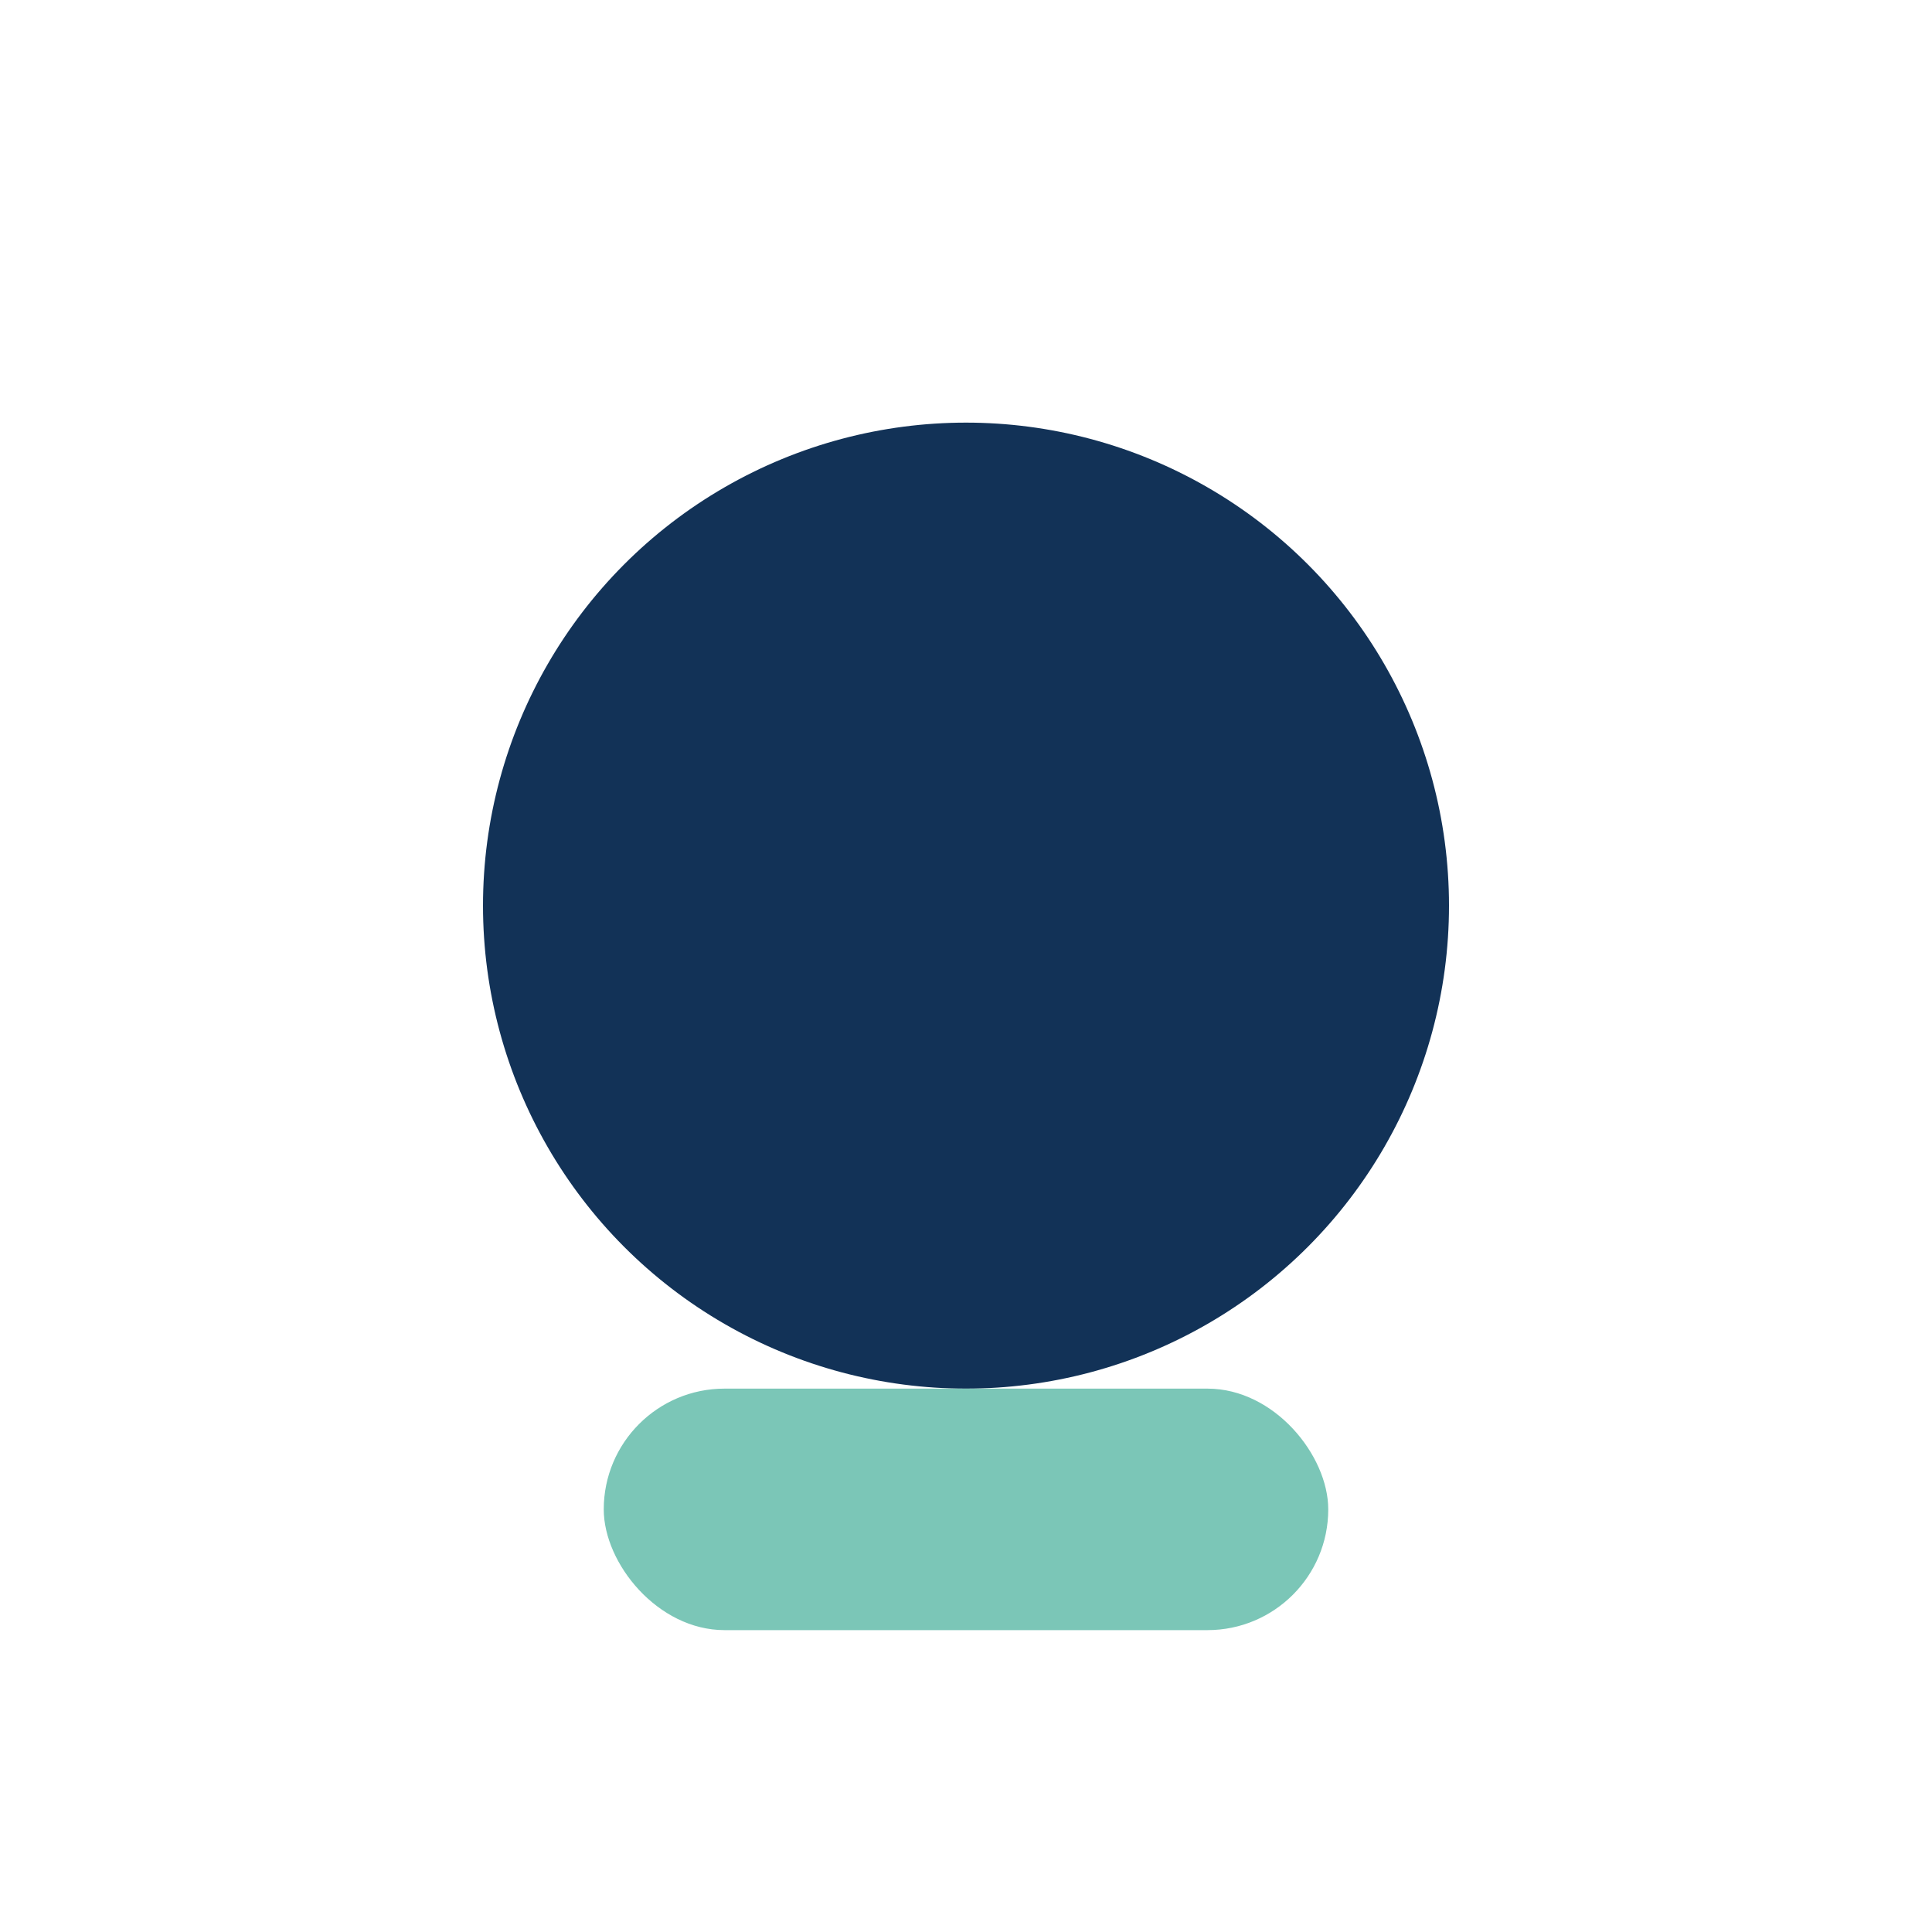
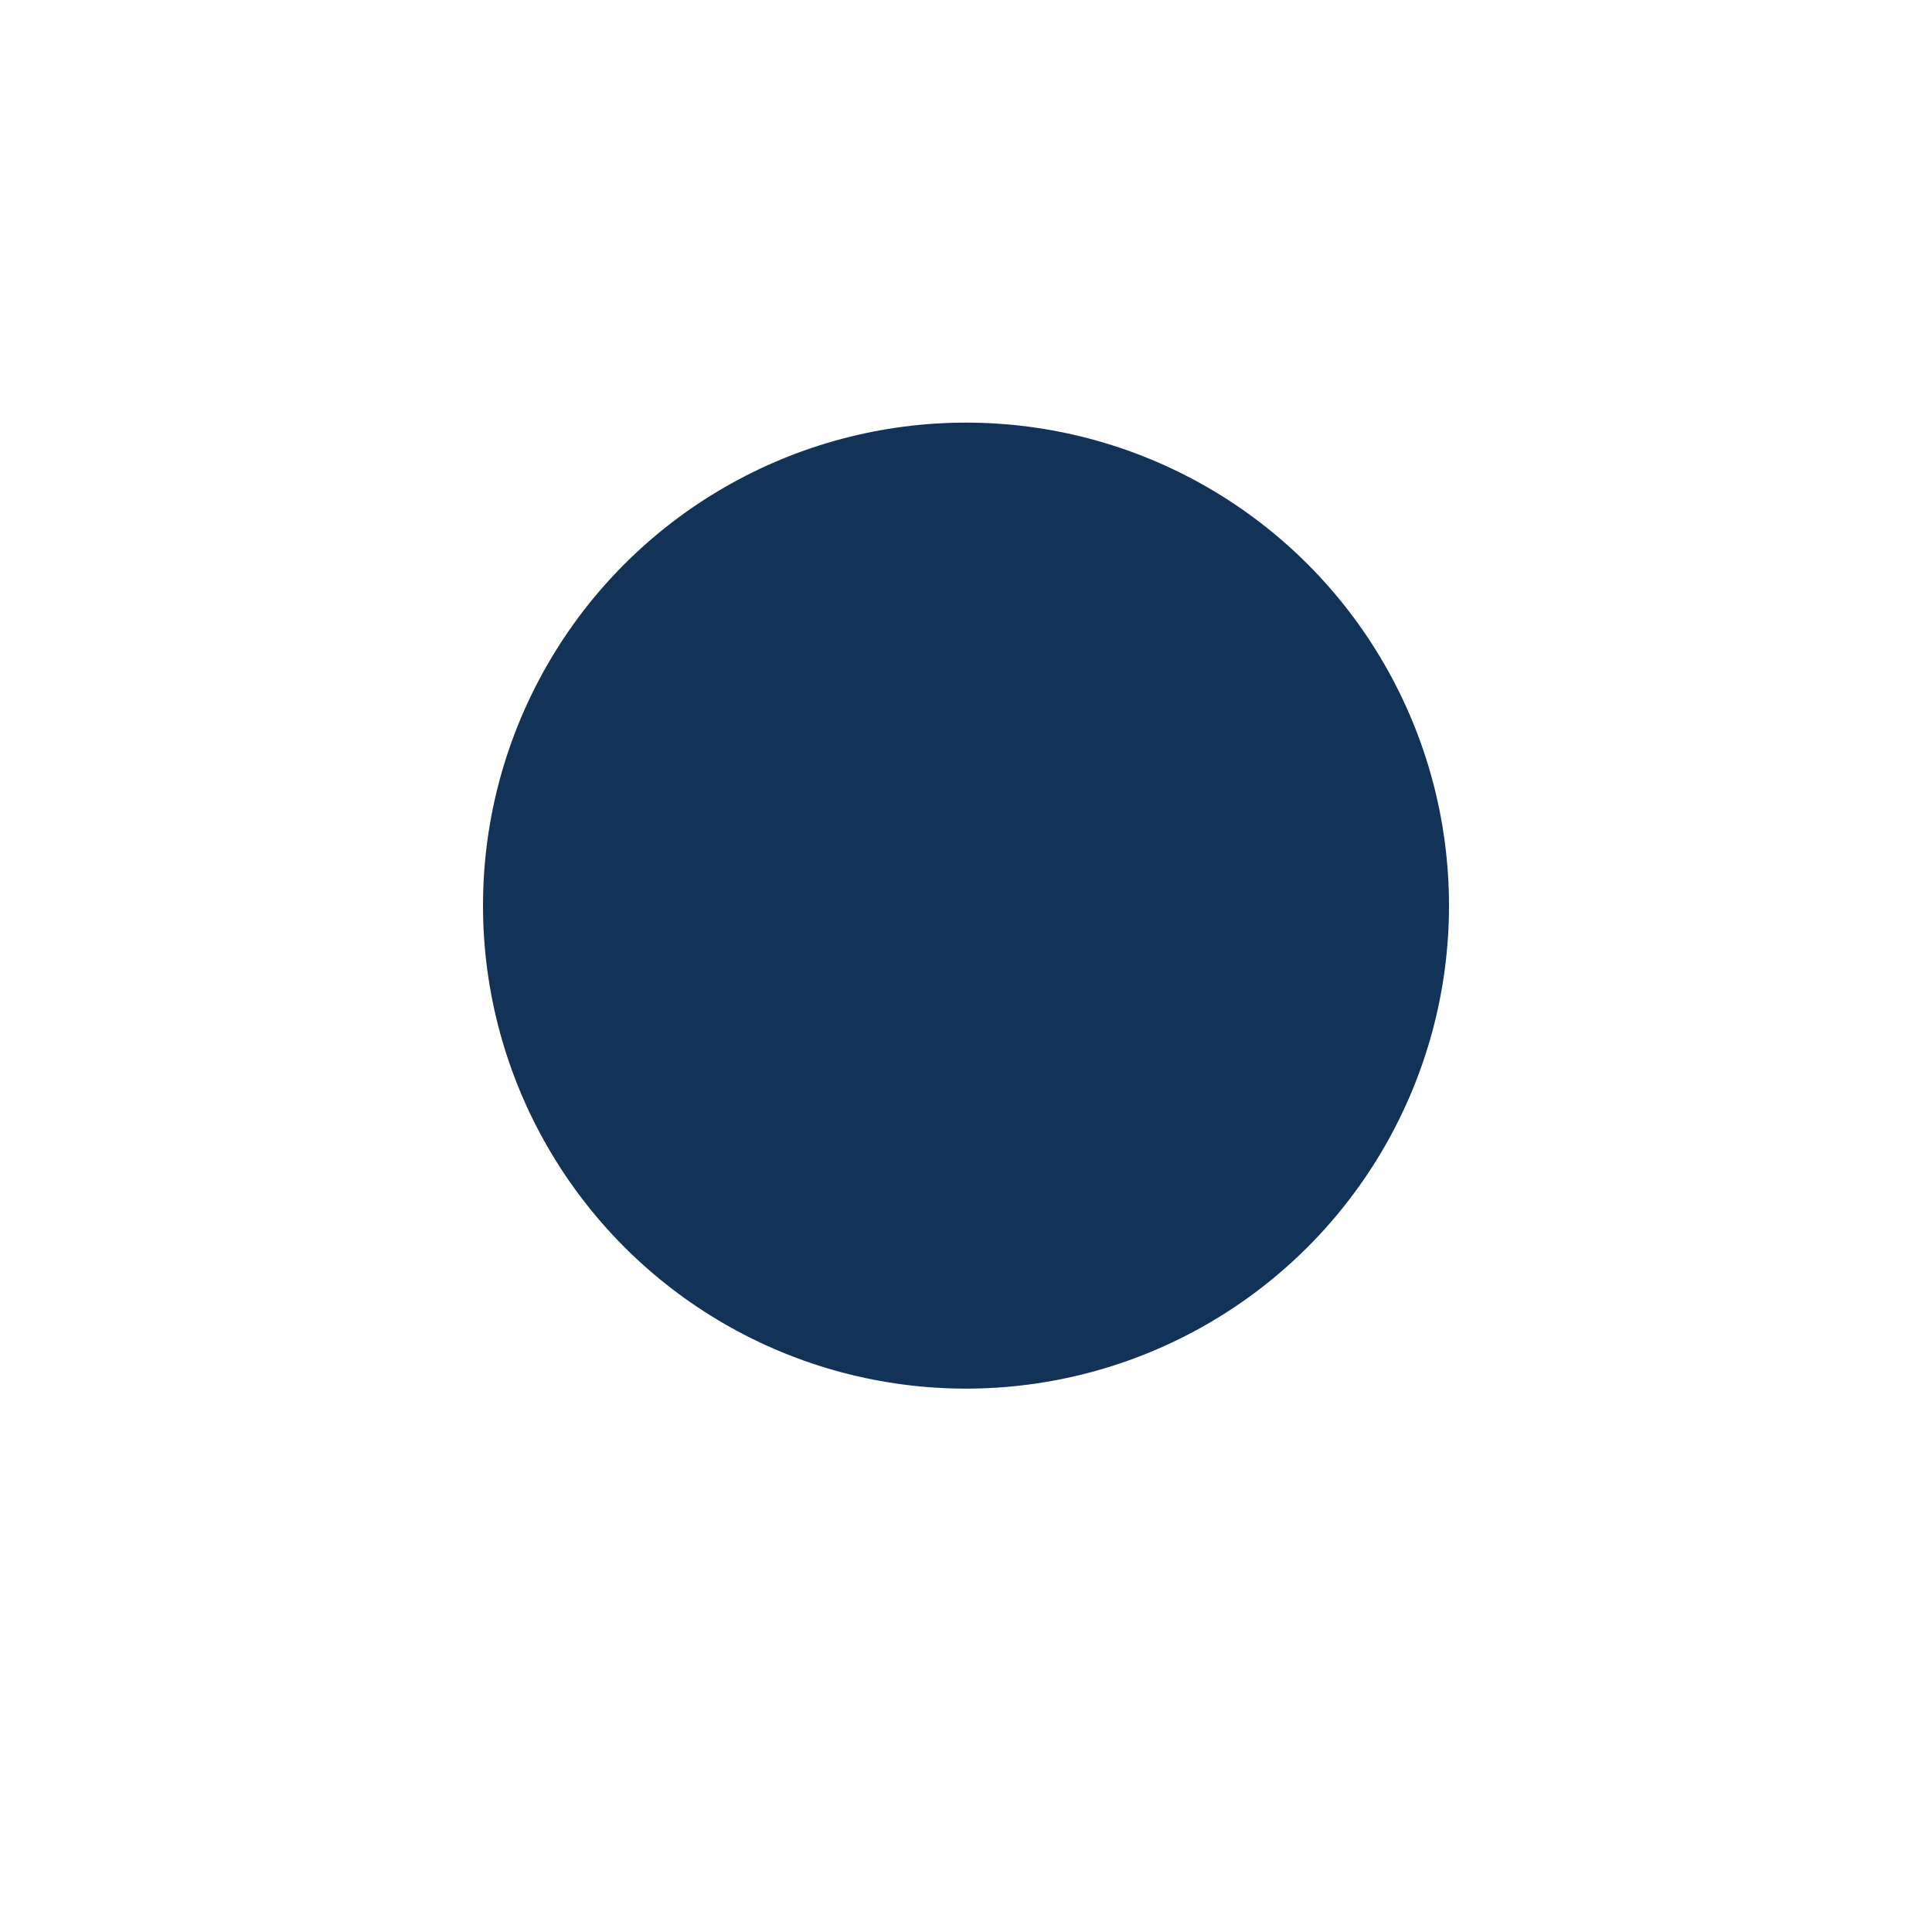
<svg xmlns="http://www.w3.org/2000/svg" width="32" height="32" viewBox="0 0 32 32">
  <circle cx="16" cy="15" r="8" fill="#123257" />
-   <rect x="10" y="23" width="12" height="4" rx="2" fill="#7BC6B7" />
</svg>